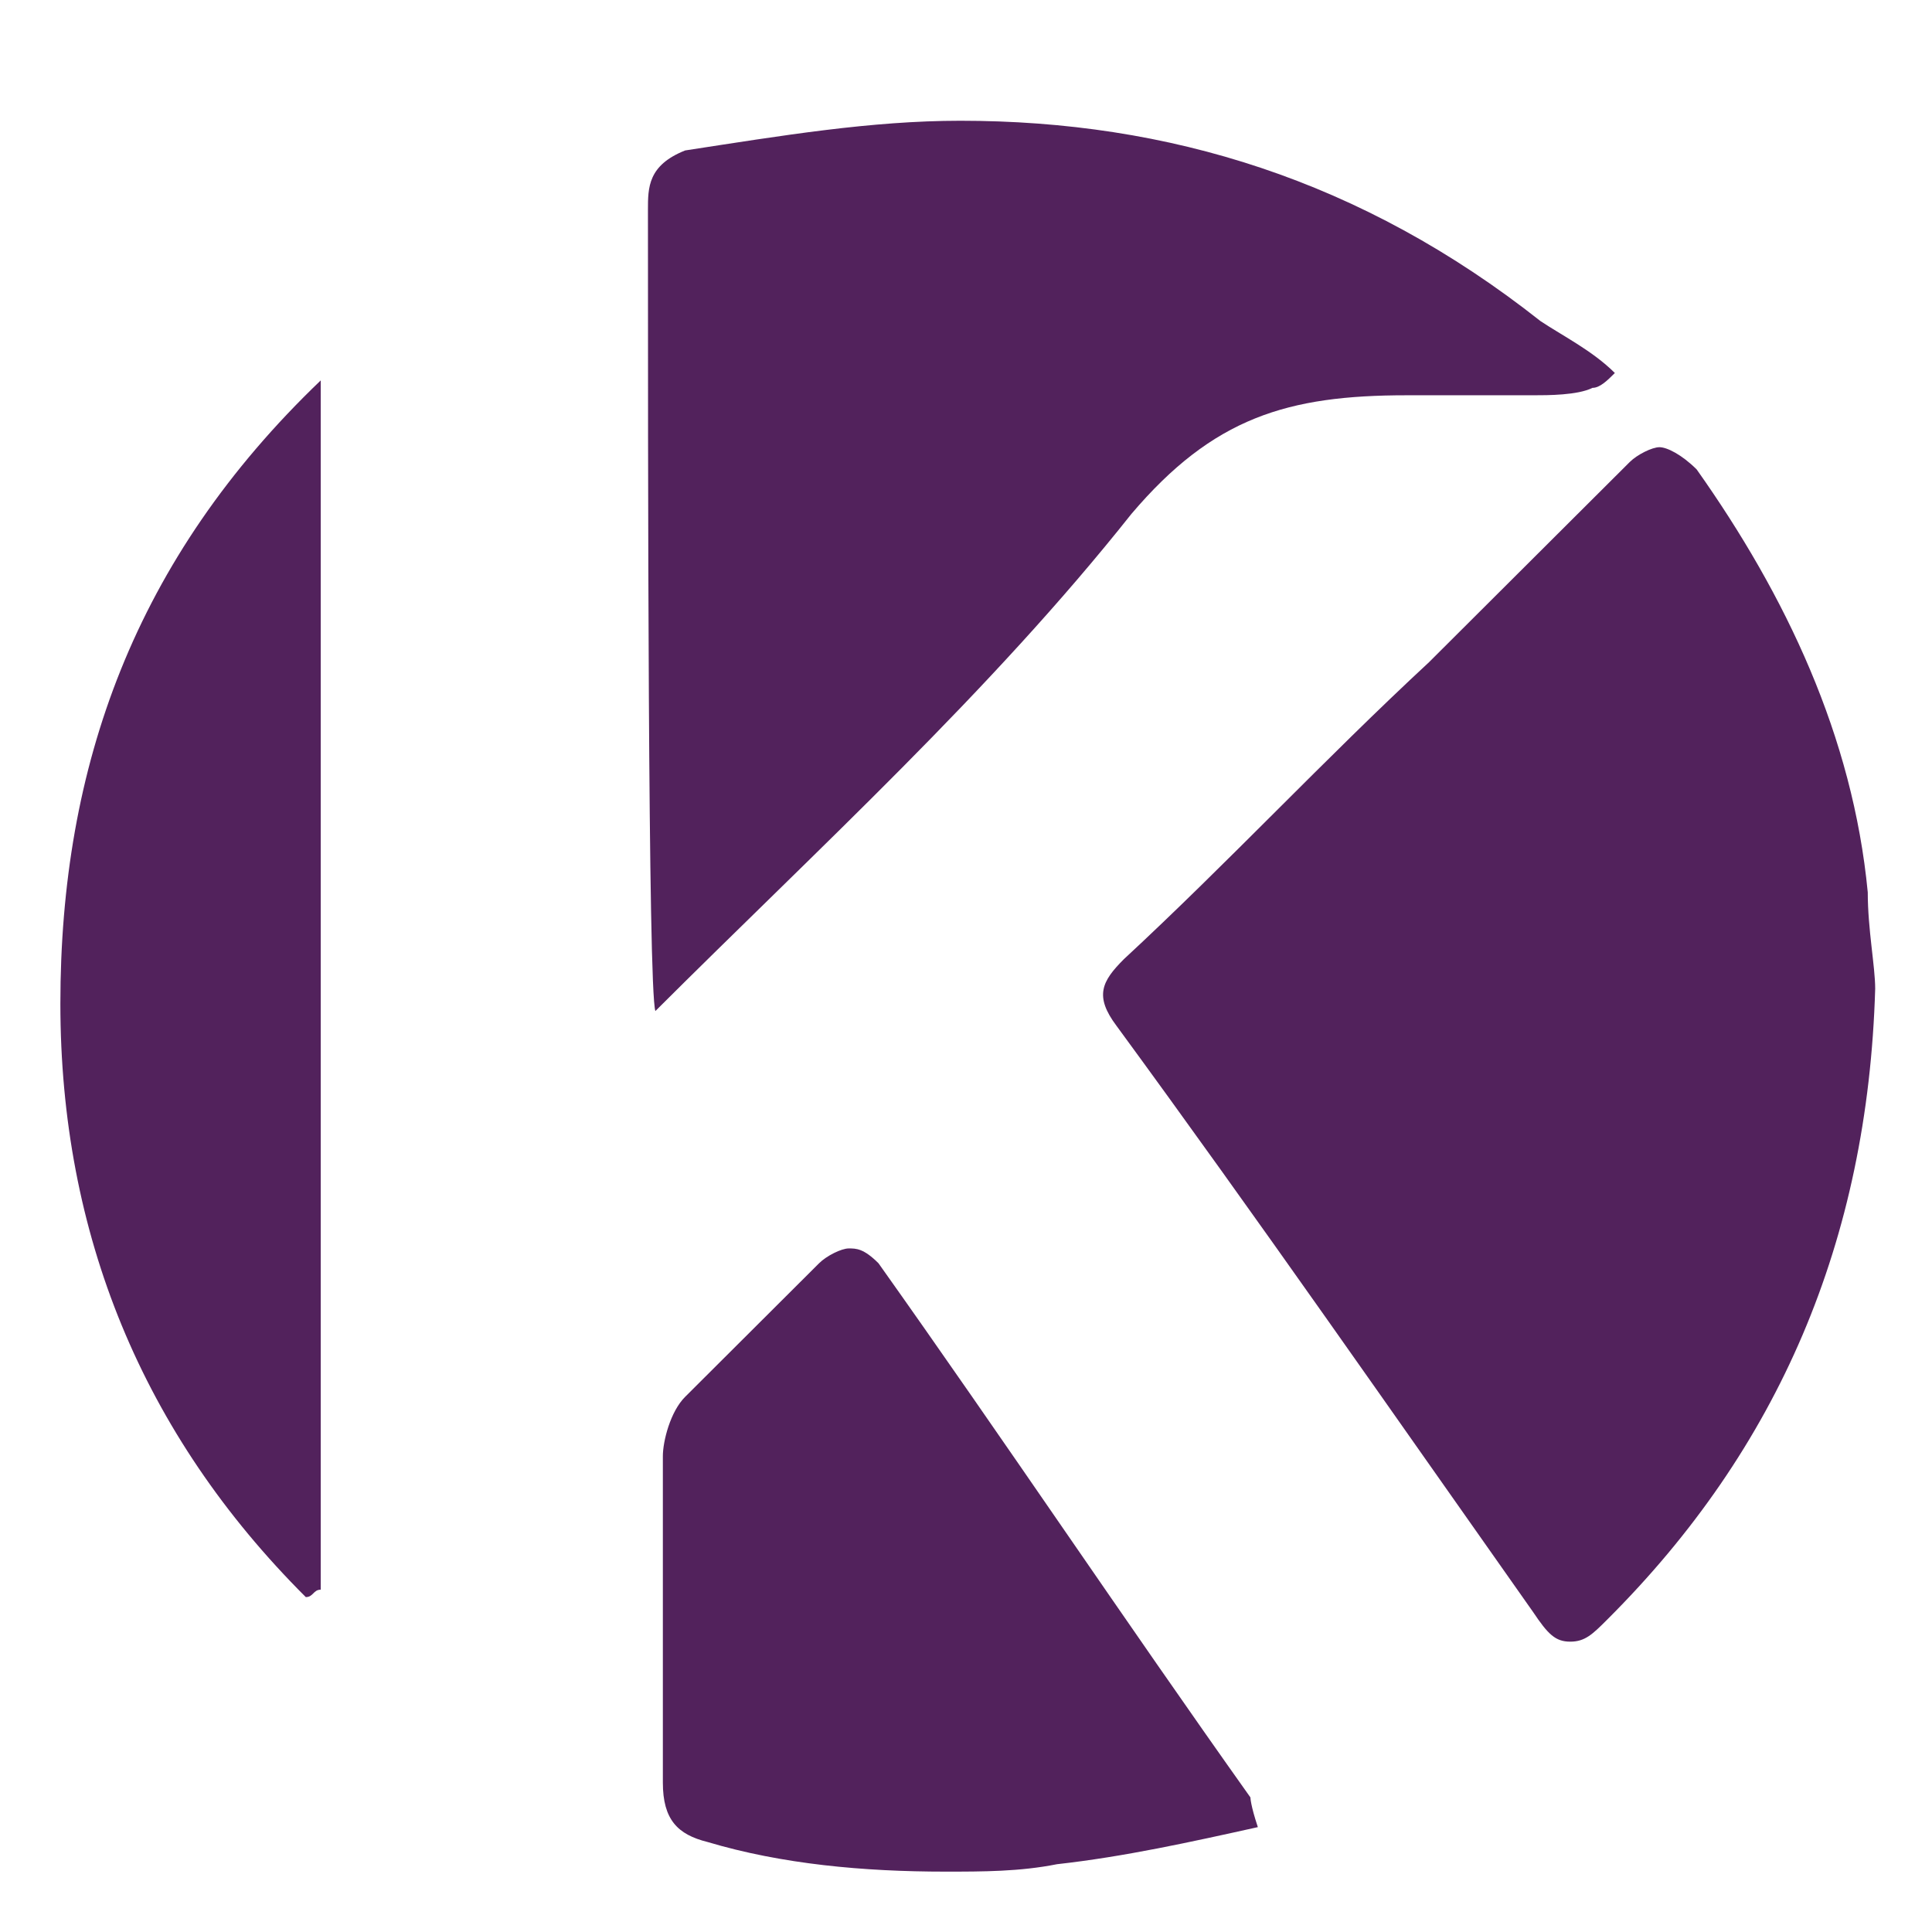
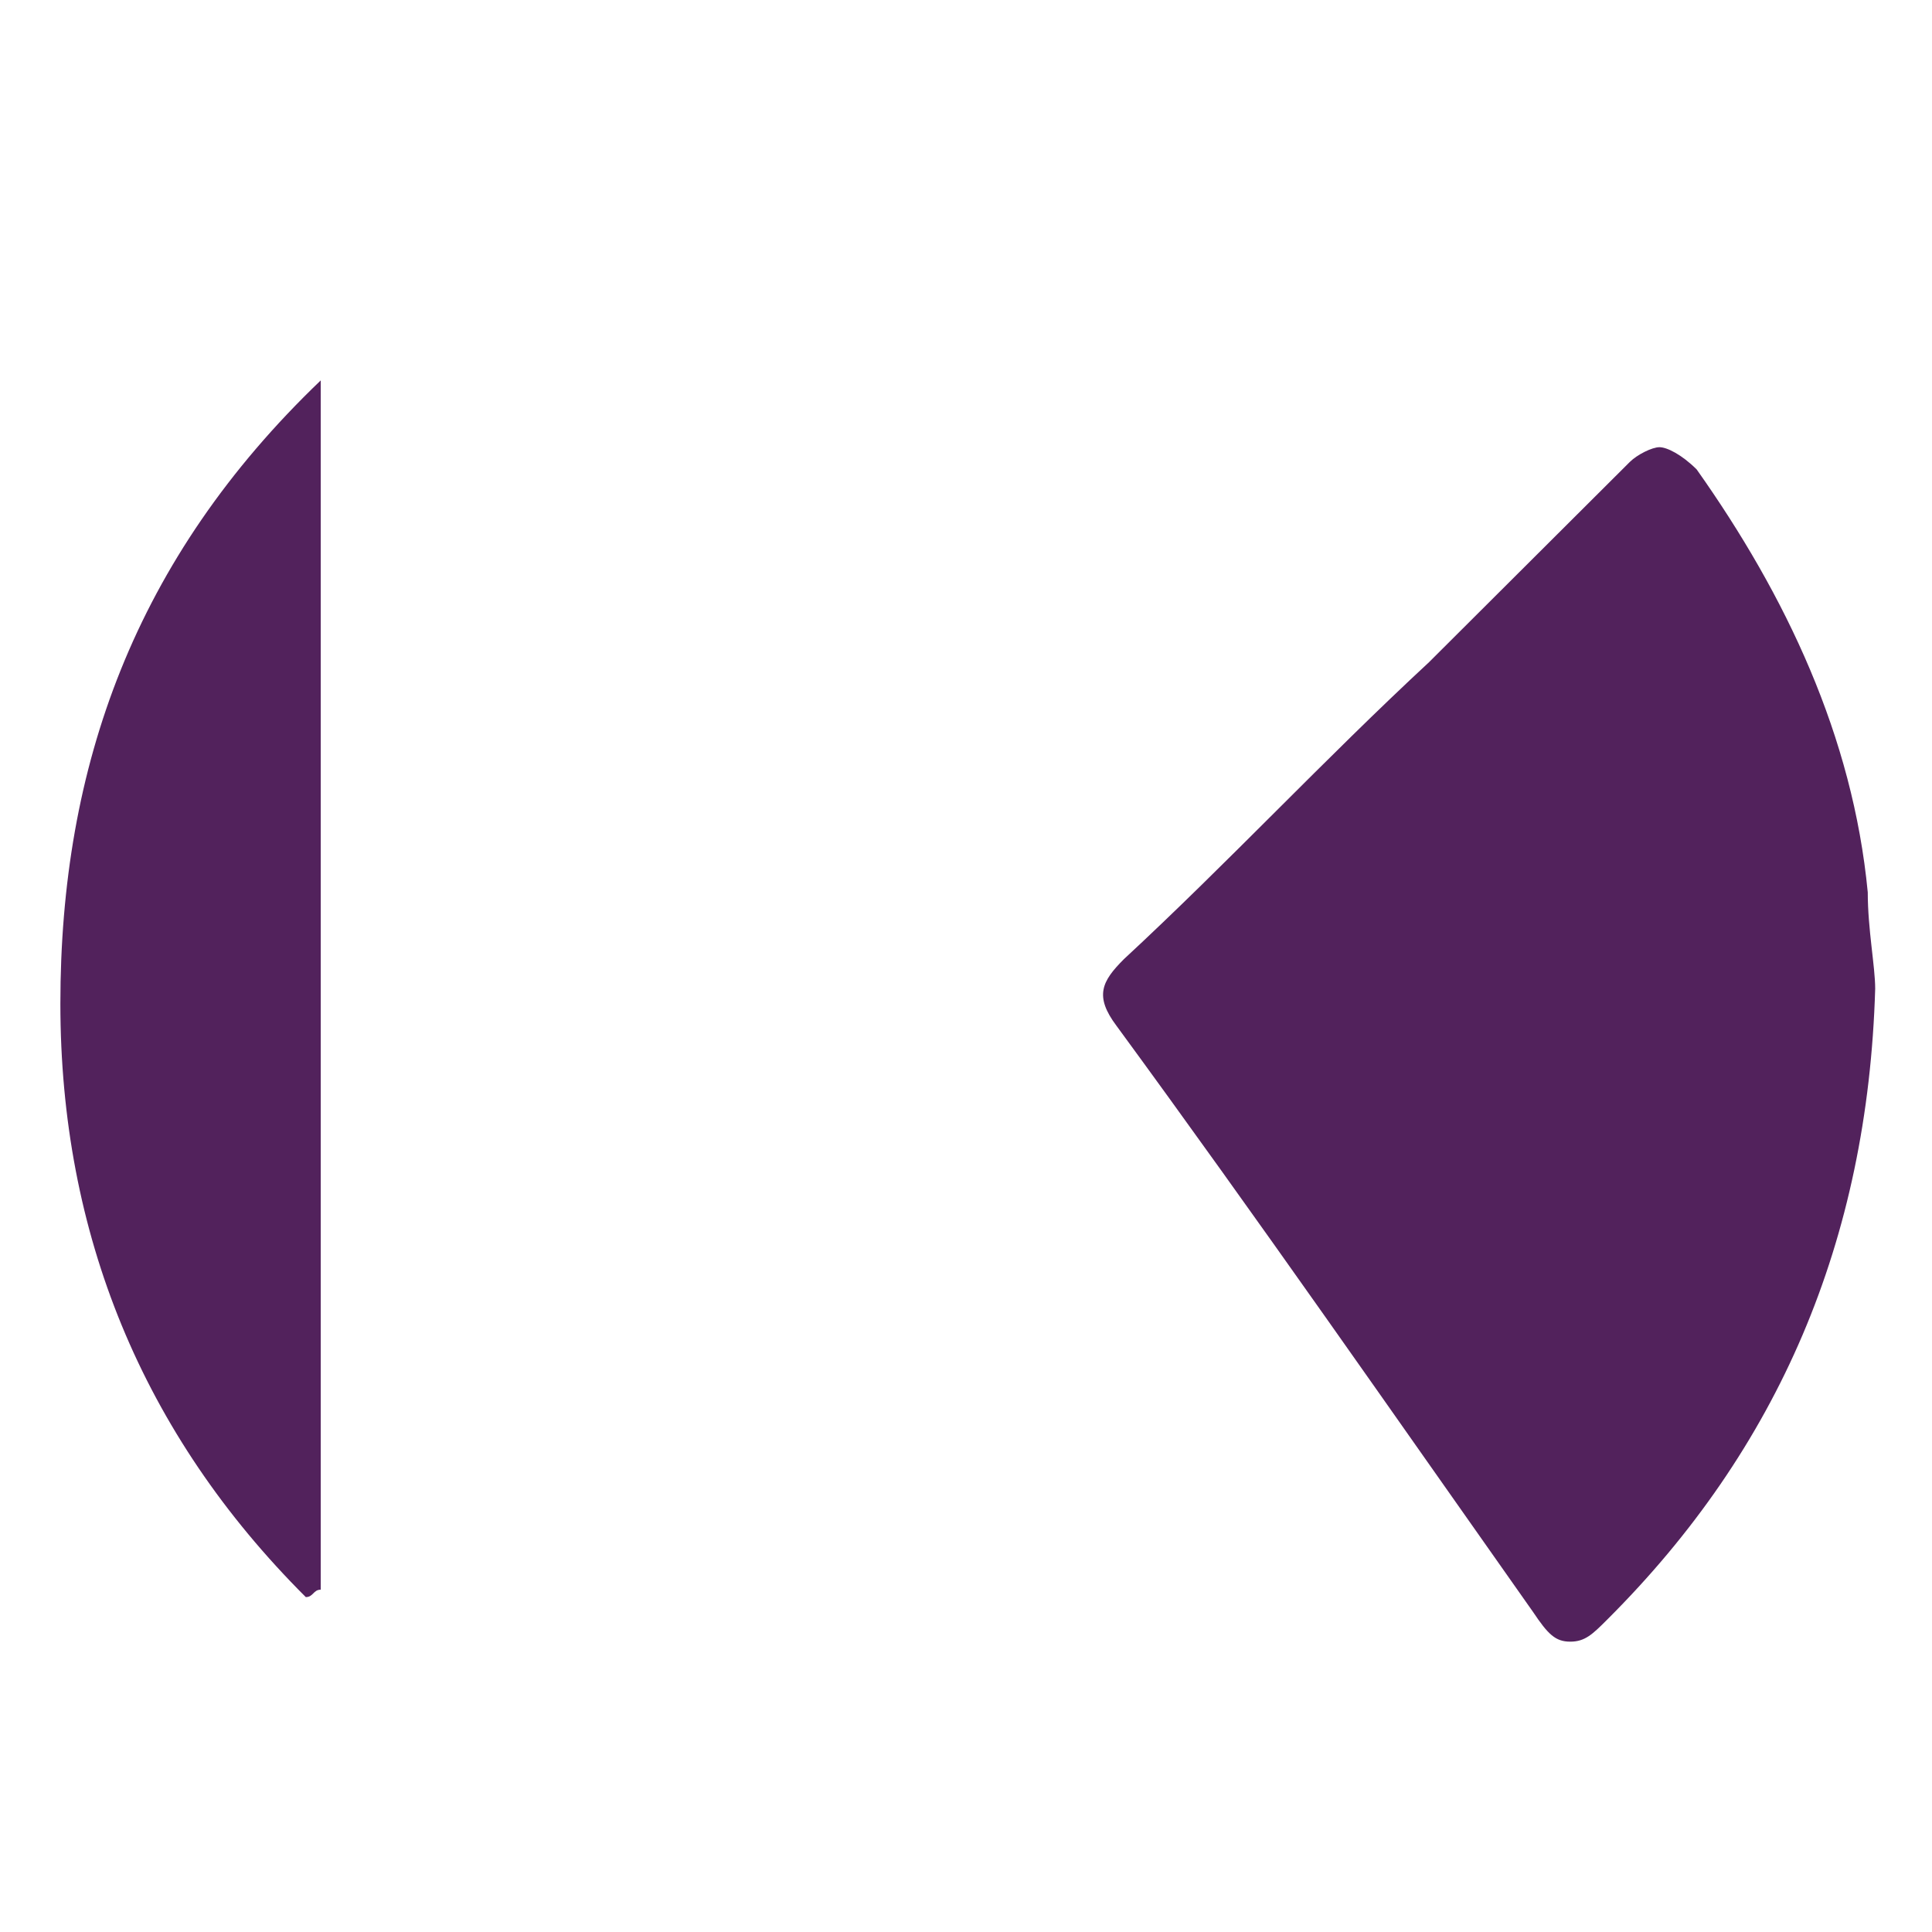
<svg xmlns="http://www.w3.org/2000/svg" width="32" height="32" viewBox="0 0 32 32" fill="none">
  <path d="M27.486 7.407C27.363 7.407 27.117 7.53 26.994 7.652C25.885 8.758 24.776 9.864 23.667 10.97C21.943 12.568 20.341 14.288 18.616 15.886C18.247 16.254 18.124 16.5 18.493 16.991C20.834 20.186 23.051 23.381 25.392 26.699C25.639 27.068 25.762 27.191 26.008 27.191C26.254 27.191 26.378 27.068 26.624 26.822C29.457 23.996 30.936 20.555 31.059 16.377C31.059 16.008 30.936 15.394 30.936 14.78C30.689 12.199 29.581 9.864 28.102 7.775C27.856 7.53 27.61 7.407 27.486 7.407Z" fill="#52225C" />
-   <path d="M15.906 2C14.428 2 12.949 2.246 11.348 2.492C10.732 2.737 10.732 3.106 10.732 3.475C10.732 7.653 10.732 16.377 10.855 16.746C13.565 14.042 16.399 11.462 18.739 8.513C20.095 6.915 21.326 6.547 23.297 6.547C23.421 6.547 23.421 6.547 23.544 6.547C24.16 6.547 24.653 6.547 25.268 6.547H25.392C25.638 6.547 26.131 6.547 26.377 6.424C26.5 6.424 26.624 6.301 26.747 6.178C26.377 5.809 25.884 5.564 25.515 5.318C22.558 2.983 19.355 2 15.906 2Z" fill="#52225C" />
-   <path d="M14.058 20.678C13.935 20.678 13.689 20.801 13.566 20.924C12.826 21.661 12.087 22.398 11.348 23.136C11.102 23.381 10.979 23.873 10.979 24.119C10.979 25.839 10.979 27.682 10.979 29.525C10.979 30.14 11.225 30.386 11.718 30.509C12.95 30.877 14.305 31 15.66 31C16.276 31 16.892 31 17.508 30.877C18.616 30.754 19.725 30.509 20.834 30.263C20.711 29.894 20.711 29.771 20.711 29.771C18.616 26.822 16.645 23.873 14.551 20.924C14.305 20.678 14.182 20.678 14.058 20.678Z" fill="#52225C" />
  <path d="M5.312 6.301C2.232 9.25 1 12.691 1 16.623C1 20.432 2.355 23.75 5.065 26.453C5.189 26.453 5.189 26.33 5.312 26.33V6.301Z" fill="#52225C" />
</svg>